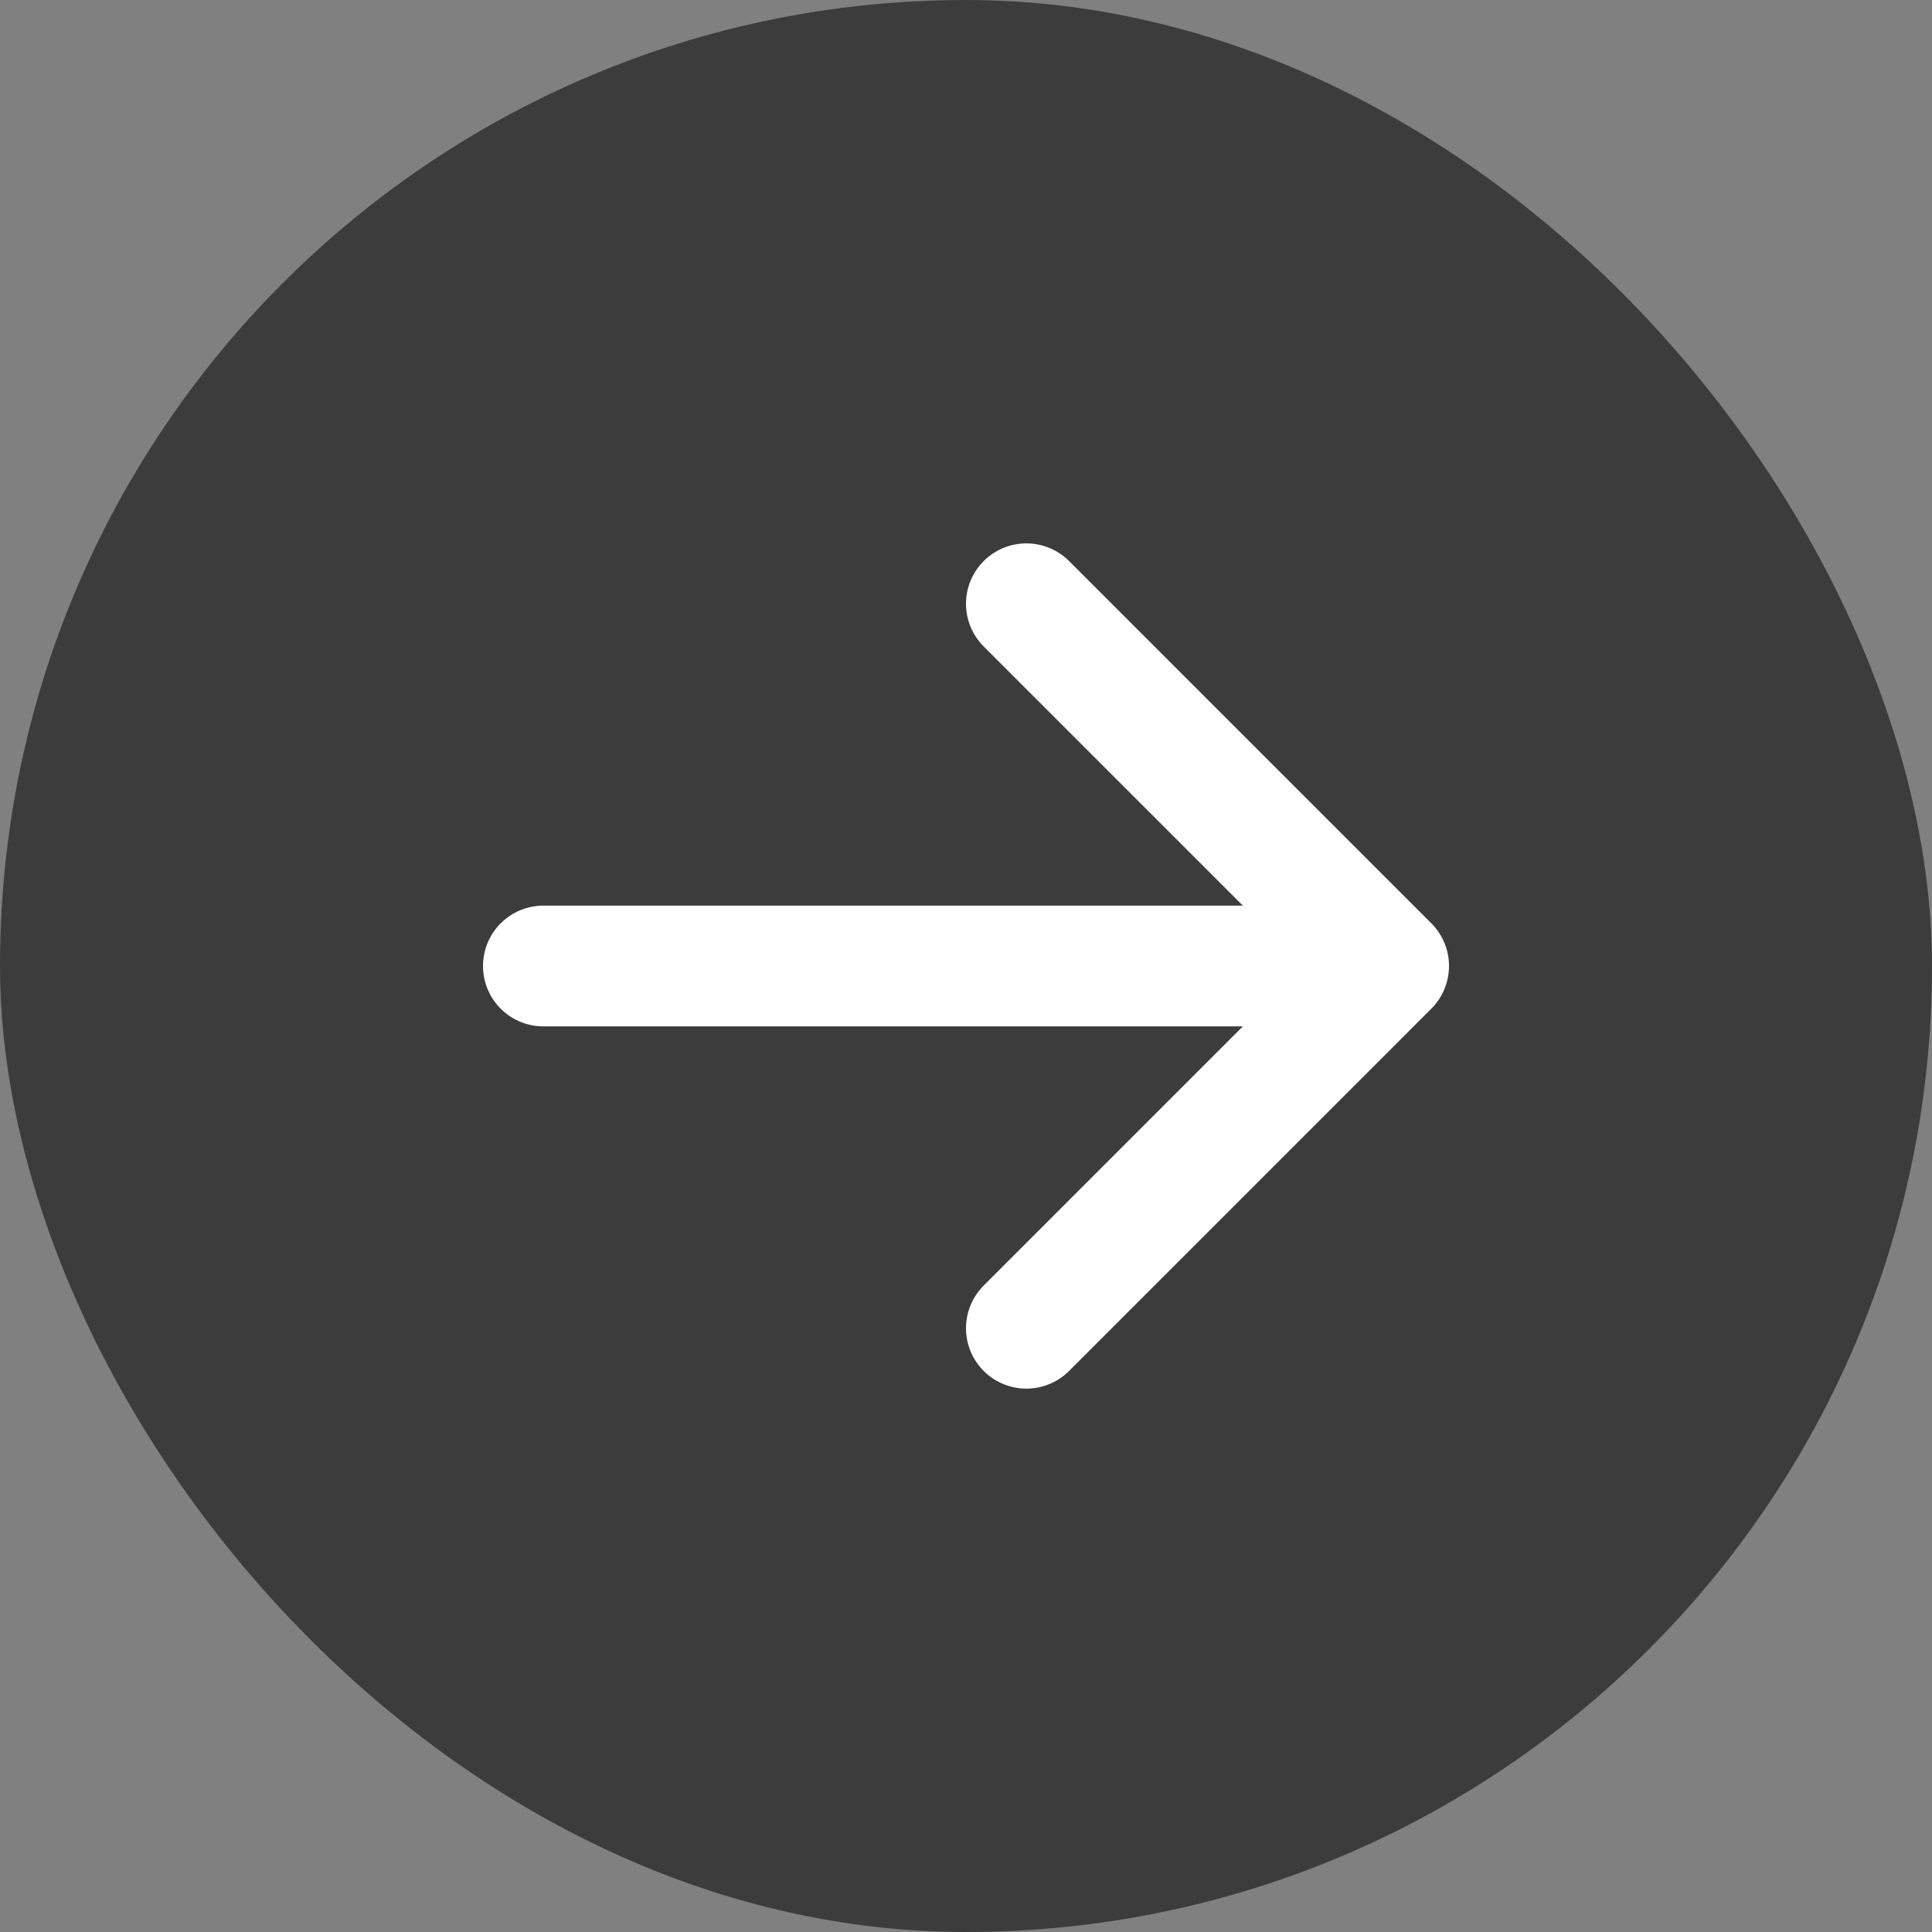
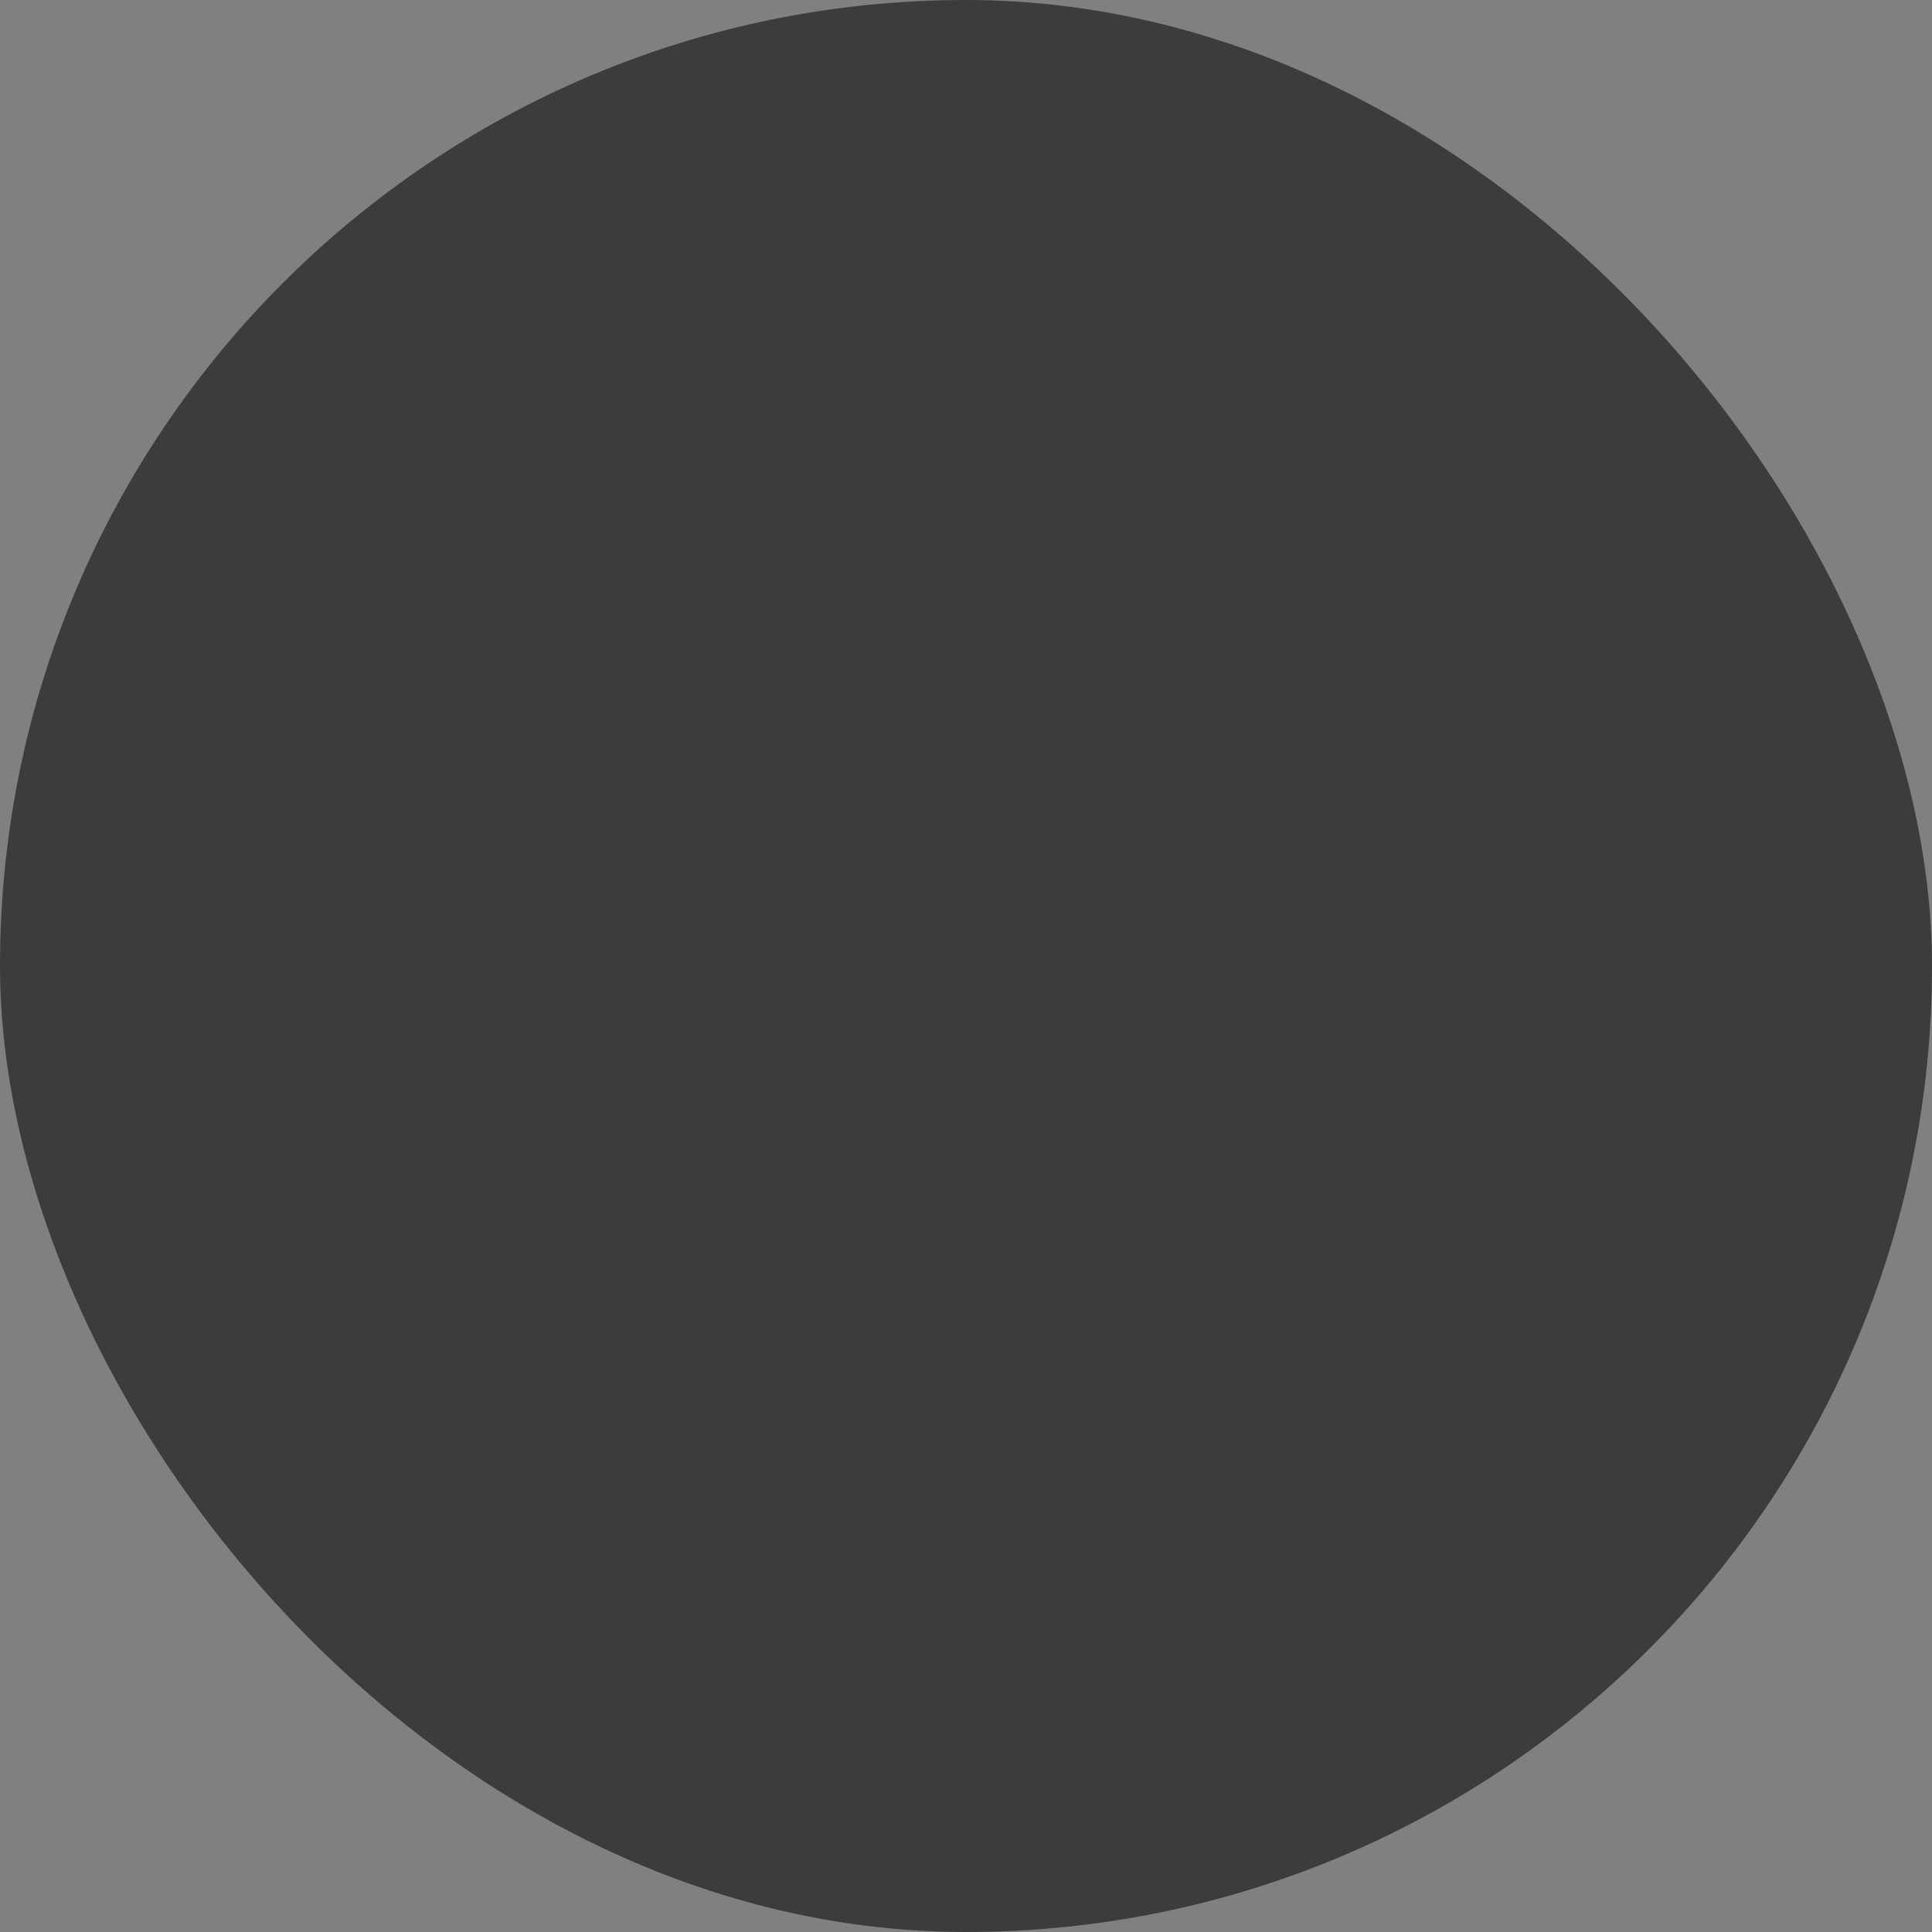
<svg xmlns="http://www.w3.org/2000/svg" width="64" height="64" viewBox="0 0 64 64" fill="none">
  <rect x="0" y="0" width="64" height="64" fill="#808080" stroke="none" />
  <rect width="64" height="64" rx="32" fill="#3C3C3C" />
-   <path d="M46 32L34 44M46 32L34 20M46 32L18 32" stroke="white" stroke-width="4" stroke-linecap="round" stroke-linejoin="round" />
</svg>